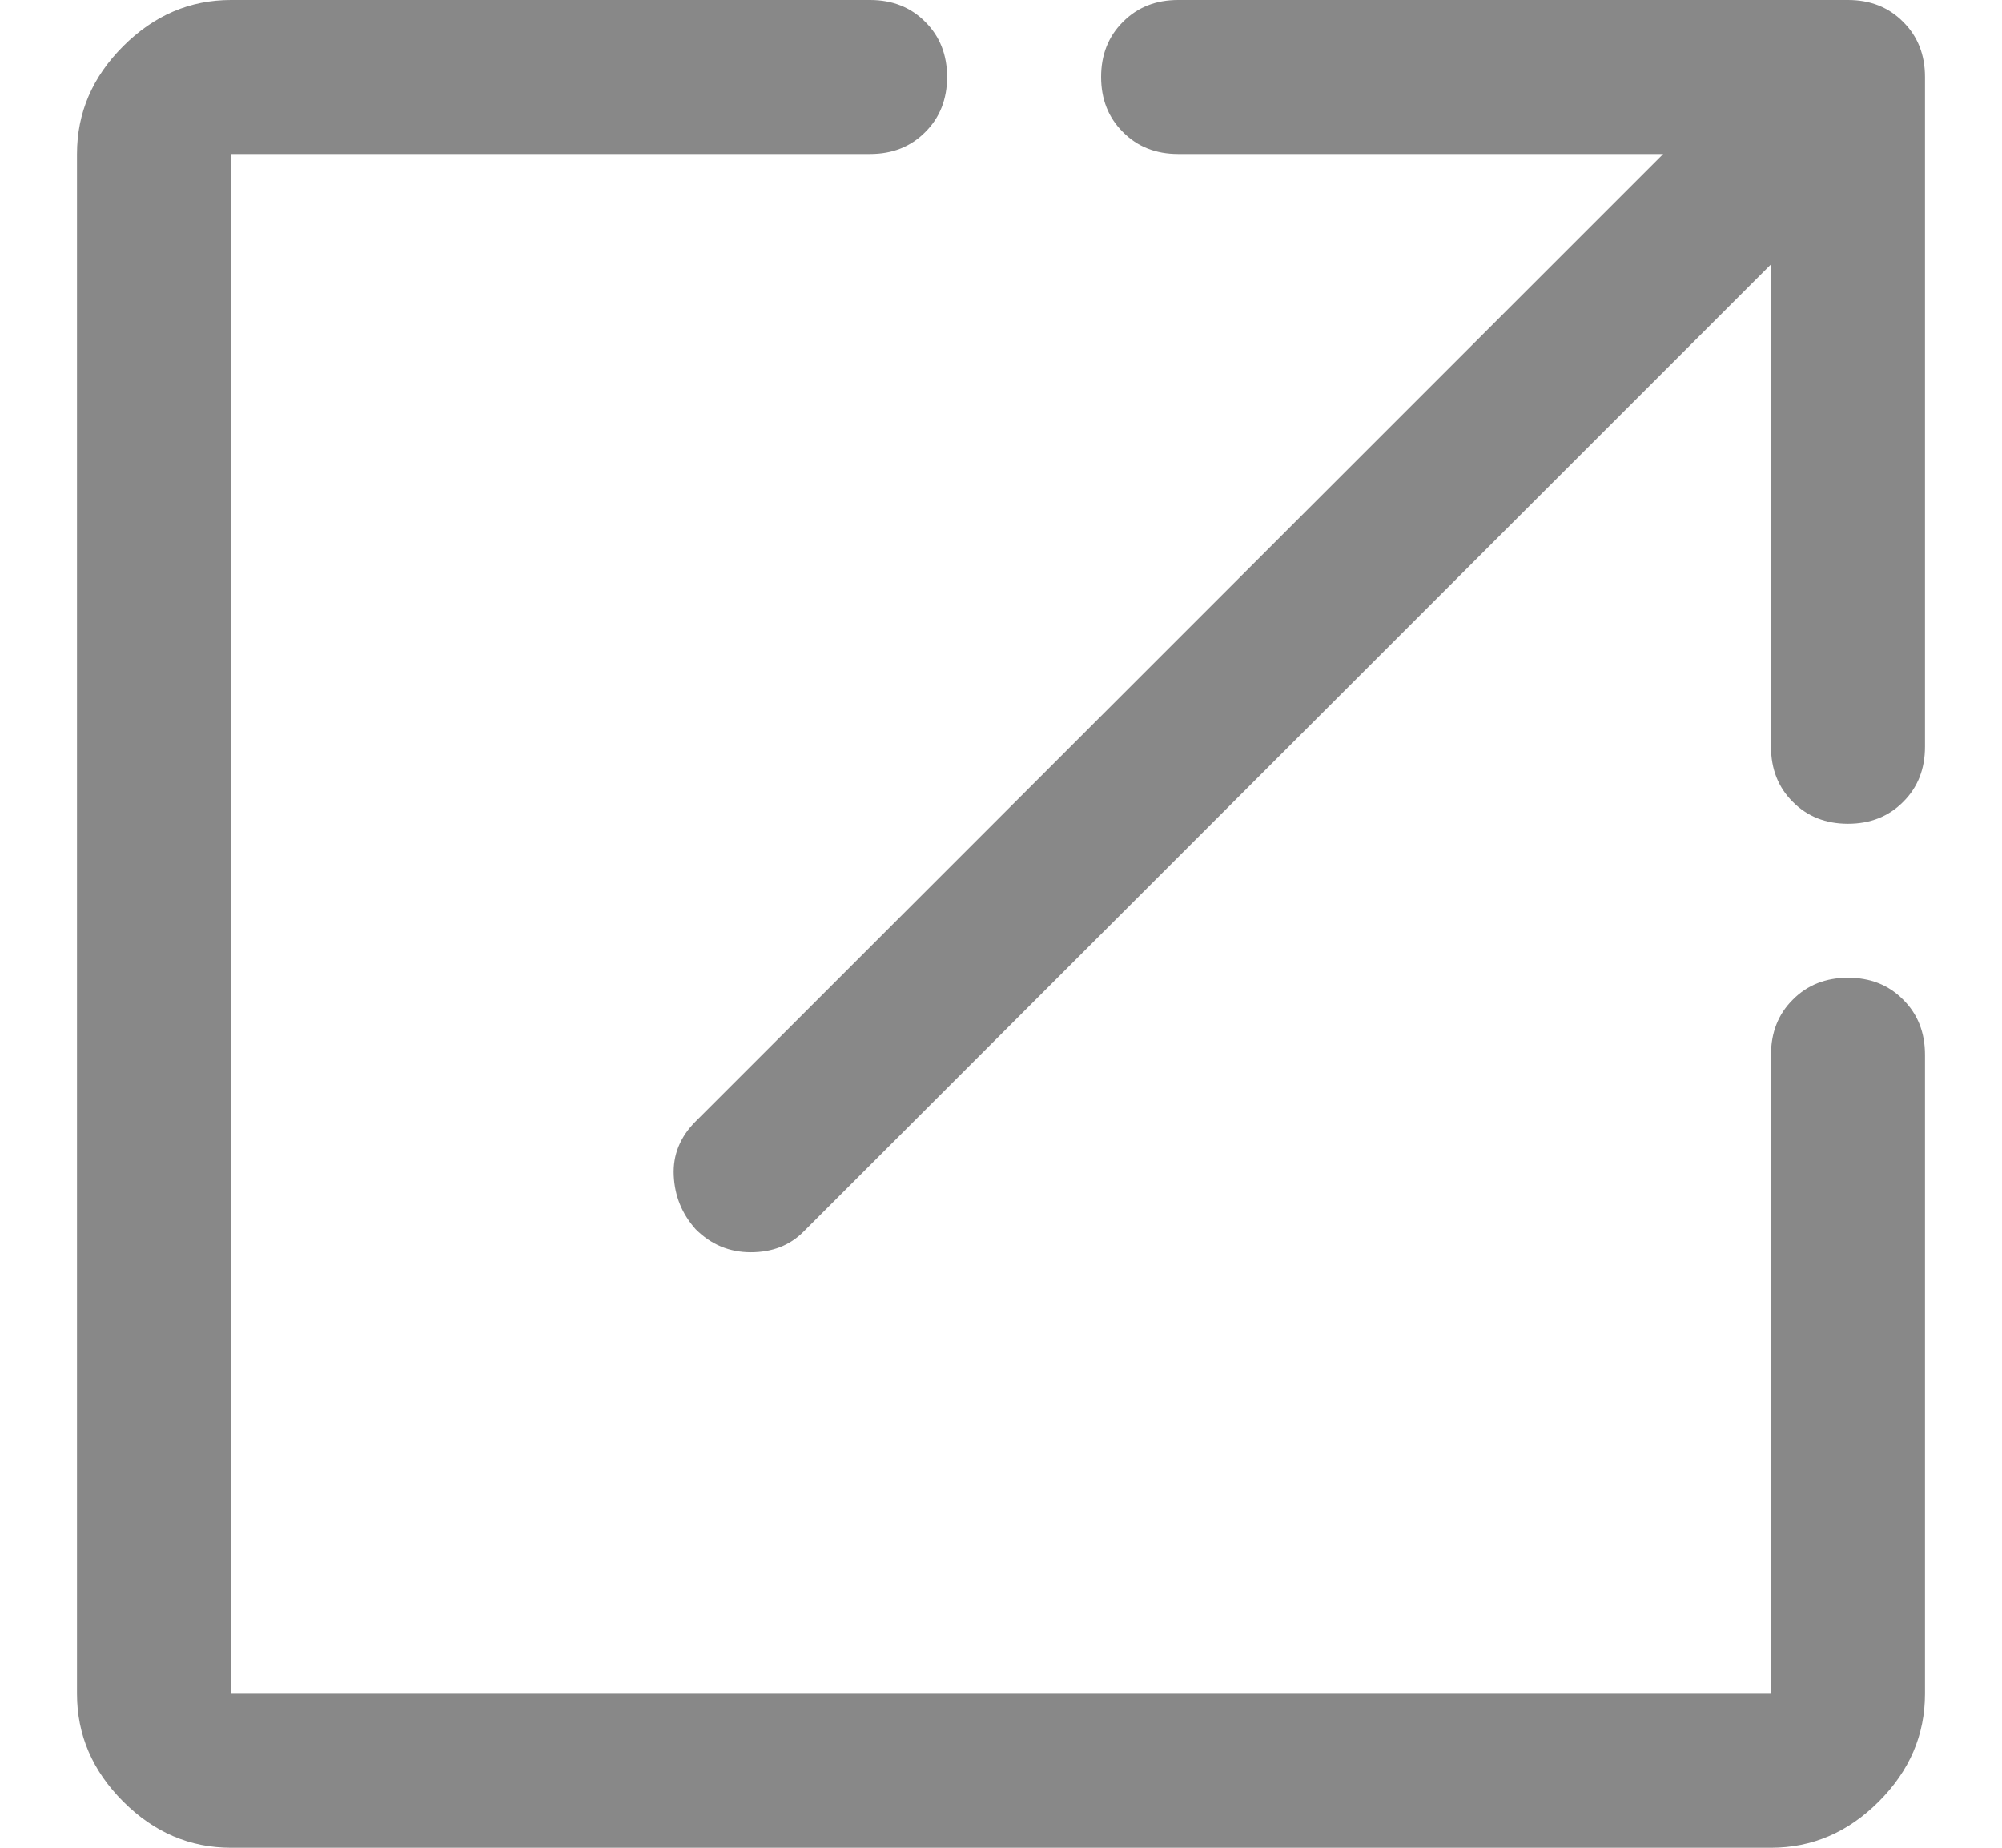
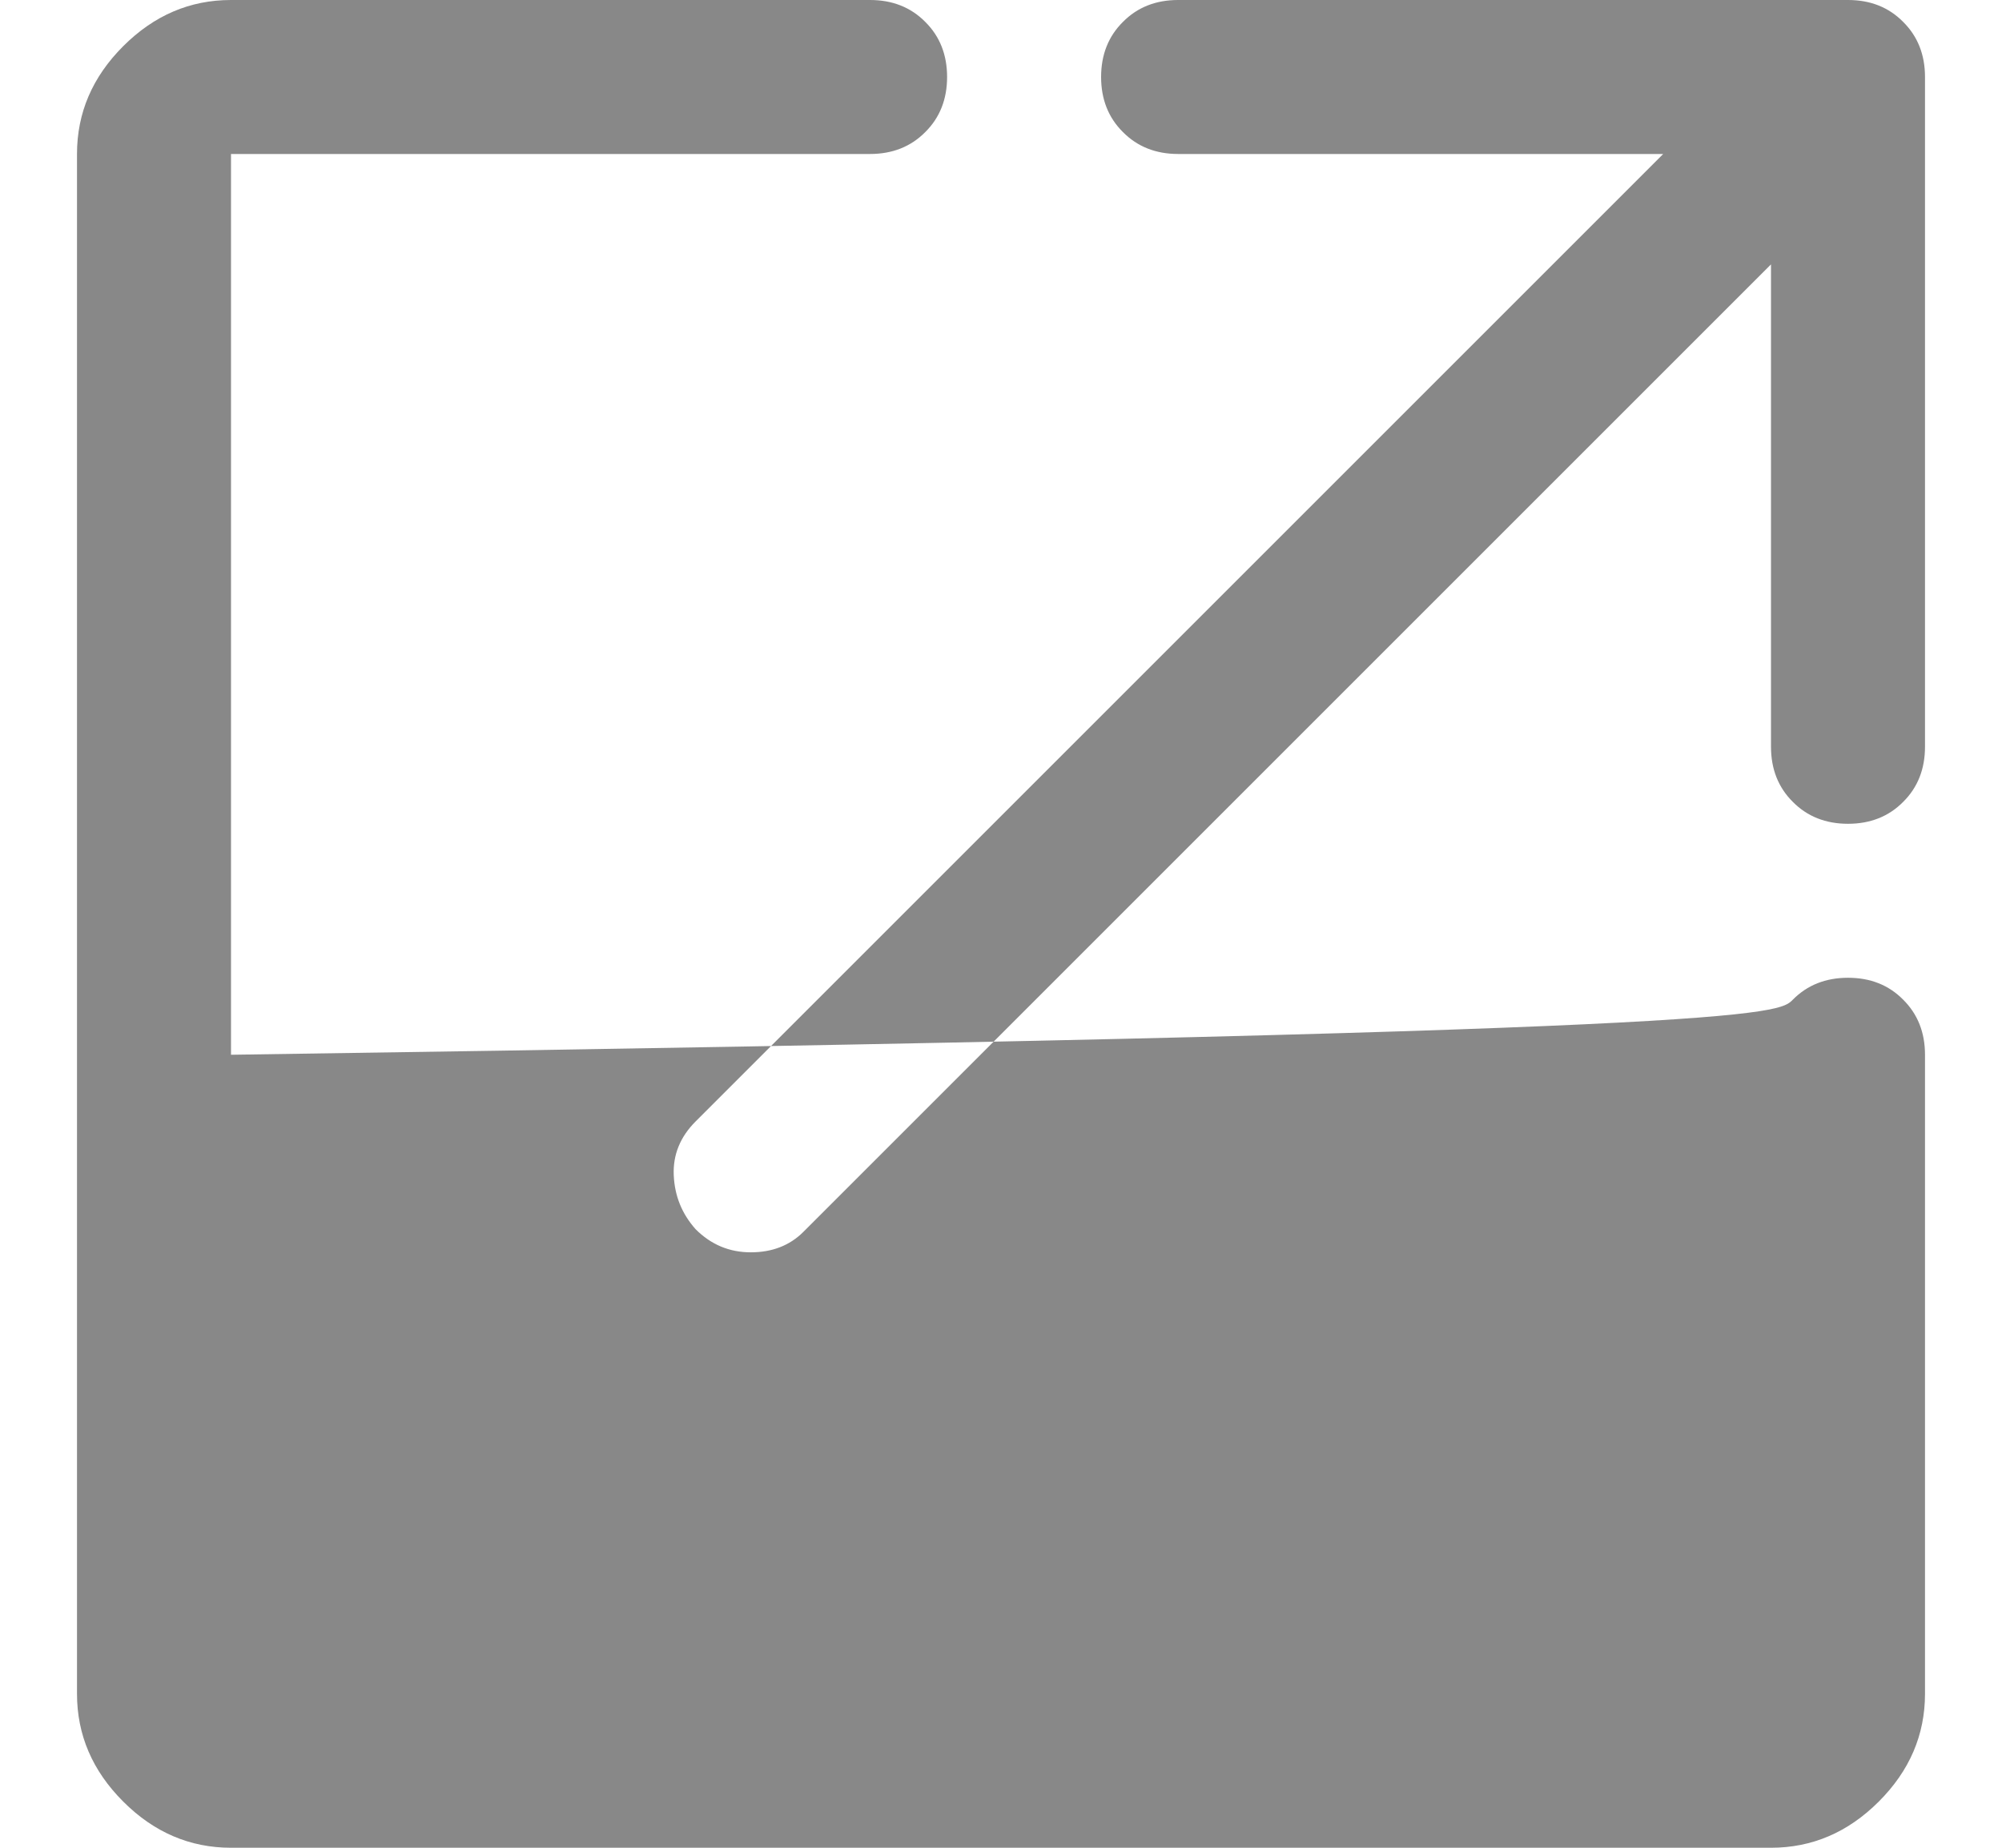
<svg xmlns="http://www.w3.org/2000/svg" width="13" height="12" viewBox="0 0 13 12" fill="none">
-   <path fill-rule="evenodd" clip-rule="evenodd" d="M1.5 12C1.233 12 1 11.9 0.8 11.7C0.6 11.5 0.5 11.267 0.5 11V1C0.5 0.733 0.6 0.5 0.8 0.3C1 0.1 1.233 0 1.5 0H5.65C5.794 0 5.914 0.047 6.008 0.142C6.103 0.236 6.15 0.356 6.15 0.5C6.15 0.644 6.103 0.764 6.008 0.858C5.914 0.953 5.794 1 5.65 1H1.5V11H11.5V6.85C11.5 6.706 11.547 6.586 11.642 6.492C11.736 6.397 11.856 6.35 12 6.35C12.145 6.35 12.264 6.397 12.358 6.492C12.453 6.586 12.5 6.706 12.5 6.85V11C12.5 11.267 12.4 11.5 12.2 11.7C12 11.9 11.767 12 11.5 12H1.5ZM4.517 7.983C4.428 7.883 4.381 7.767 4.375 7.633C4.369 7.5 4.417 7.383 4.517 7.283L10.8 1H7.65C7.506 1 7.386 0.953 7.292 0.858C7.197 0.764 7.15 0.644 7.15 0.5C7.15 0.356 7.197 0.236 7.292 0.142C7.386 0.047 7.506 0 7.65 0H12C12.145 0 12.264 0.047 12.358 0.142C12.453 0.236 12.5 0.356 12.5 0.5V4.85C12.5 4.994 12.453 5.114 12.358 5.208C12.264 5.303 12.144 5.35 12 5.35C11.856 5.35 11.736 5.303 11.642 5.208C11.547 5.114 11.5 4.994 11.5 4.85V1.717L5.217 8C5.128 8.089 5.014 8.133 4.875 8.133C4.736 8.133 4.617 8.083 4.517 7.983Z" fill="#888888" />
+   <path fill-rule="evenodd" clip-rule="evenodd" d="M1.5 12C1.233 12 1 11.9 0.8 11.7C0.6 11.5 0.5 11.267 0.5 11V1C0.5 0.733 0.6 0.5 0.8 0.3C1 0.1 1.233 0 1.5 0H5.65C5.794 0 5.914 0.047 6.008 0.142C6.103 0.236 6.15 0.356 6.15 0.5C6.15 0.644 6.103 0.764 6.008 0.858C5.914 0.953 5.794 1 5.65 1H1.5V11V6.85C11.5 6.706 11.547 6.586 11.642 6.492C11.736 6.397 11.856 6.35 12 6.35C12.145 6.35 12.264 6.397 12.358 6.492C12.453 6.586 12.5 6.706 12.5 6.85V11C12.5 11.267 12.4 11.5 12.2 11.7C12 11.9 11.767 12 11.5 12H1.5ZM4.517 7.983C4.428 7.883 4.381 7.767 4.375 7.633C4.369 7.5 4.417 7.383 4.517 7.283L10.8 1H7.65C7.506 1 7.386 0.953 7.292 0.858C7.197 0.764 7.15 0.644 7.15 0.5C7.15 0.356 7.197 0.236 7.292 0.142C7.386 0.047 7.506 0 7.65 0H12C12.145 0 12.264 0.047 12.358 0.142C12.453 0.236 12.5 0.356 12.5 0.5V4.85C12.5 4.994 12.453 5.114 12.358 5.208C12.264 5.303 12.144 5.35 12 5.35C11.856 5.35 11.736 5.303 11.642 5.208C11.547 5.114 11.5 4.994 11.5 4.85V1.717L5.217 8C5.128 8.089 5.014 8.133 4.875 8.133C4.736 8.133 4.617 8.083 4.517 7.983Z" fill="#888888" />
</svg>